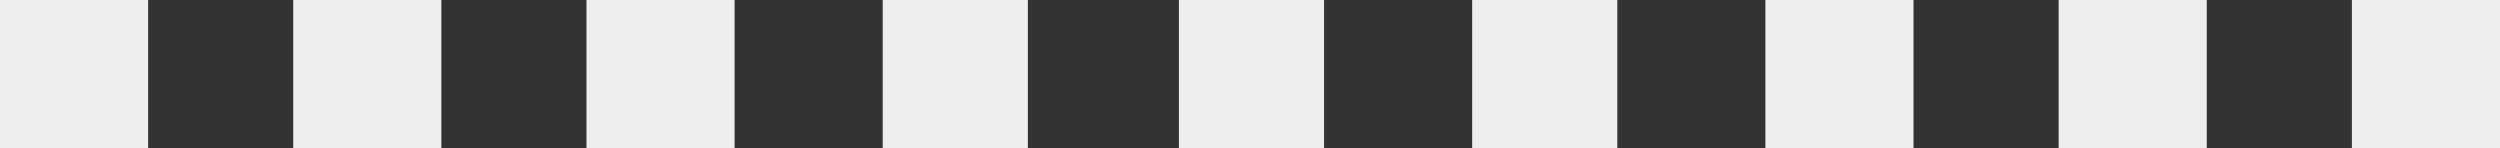
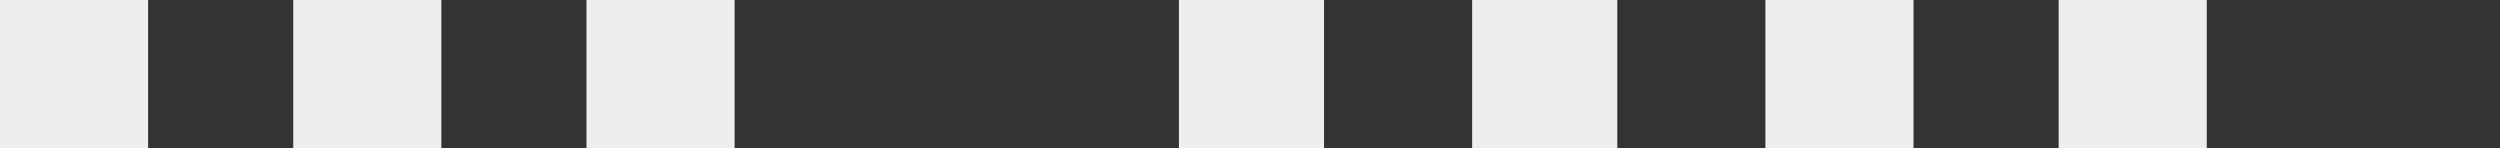
<svg xmlns="http://www.w3.org/2000/svg" width="844" height="50" viewBox="0 0 844 50" fill="none">
  <rect x="0" y="0" width="844" height="50" fill="#333333" stroke="none" />
  <rect width="50" height="50" fill="#EEEEEE" />
  <rect x="99" width="50" height="50" fill="#EEEEEE" />
  <rect x="198" width="50" height="50" fill="#EEEEEE" />
-   <rect x="298" width="49" height="50" fill="#EEEEEE" />
  <rect x="398" width="49" height="50" fill="#EEEEEE" />
  <rect x="497" width="49" height="50" fill="#EEEEEE" />
  <rect x="596" width="50" height="50" fill="#EEEEEE" />
  <rect x="695" width="50" height="50" fill="#EEEEEE" />
-   <rect x="794" width="50" height="50" fill="#EEEEEE" />
</svg>